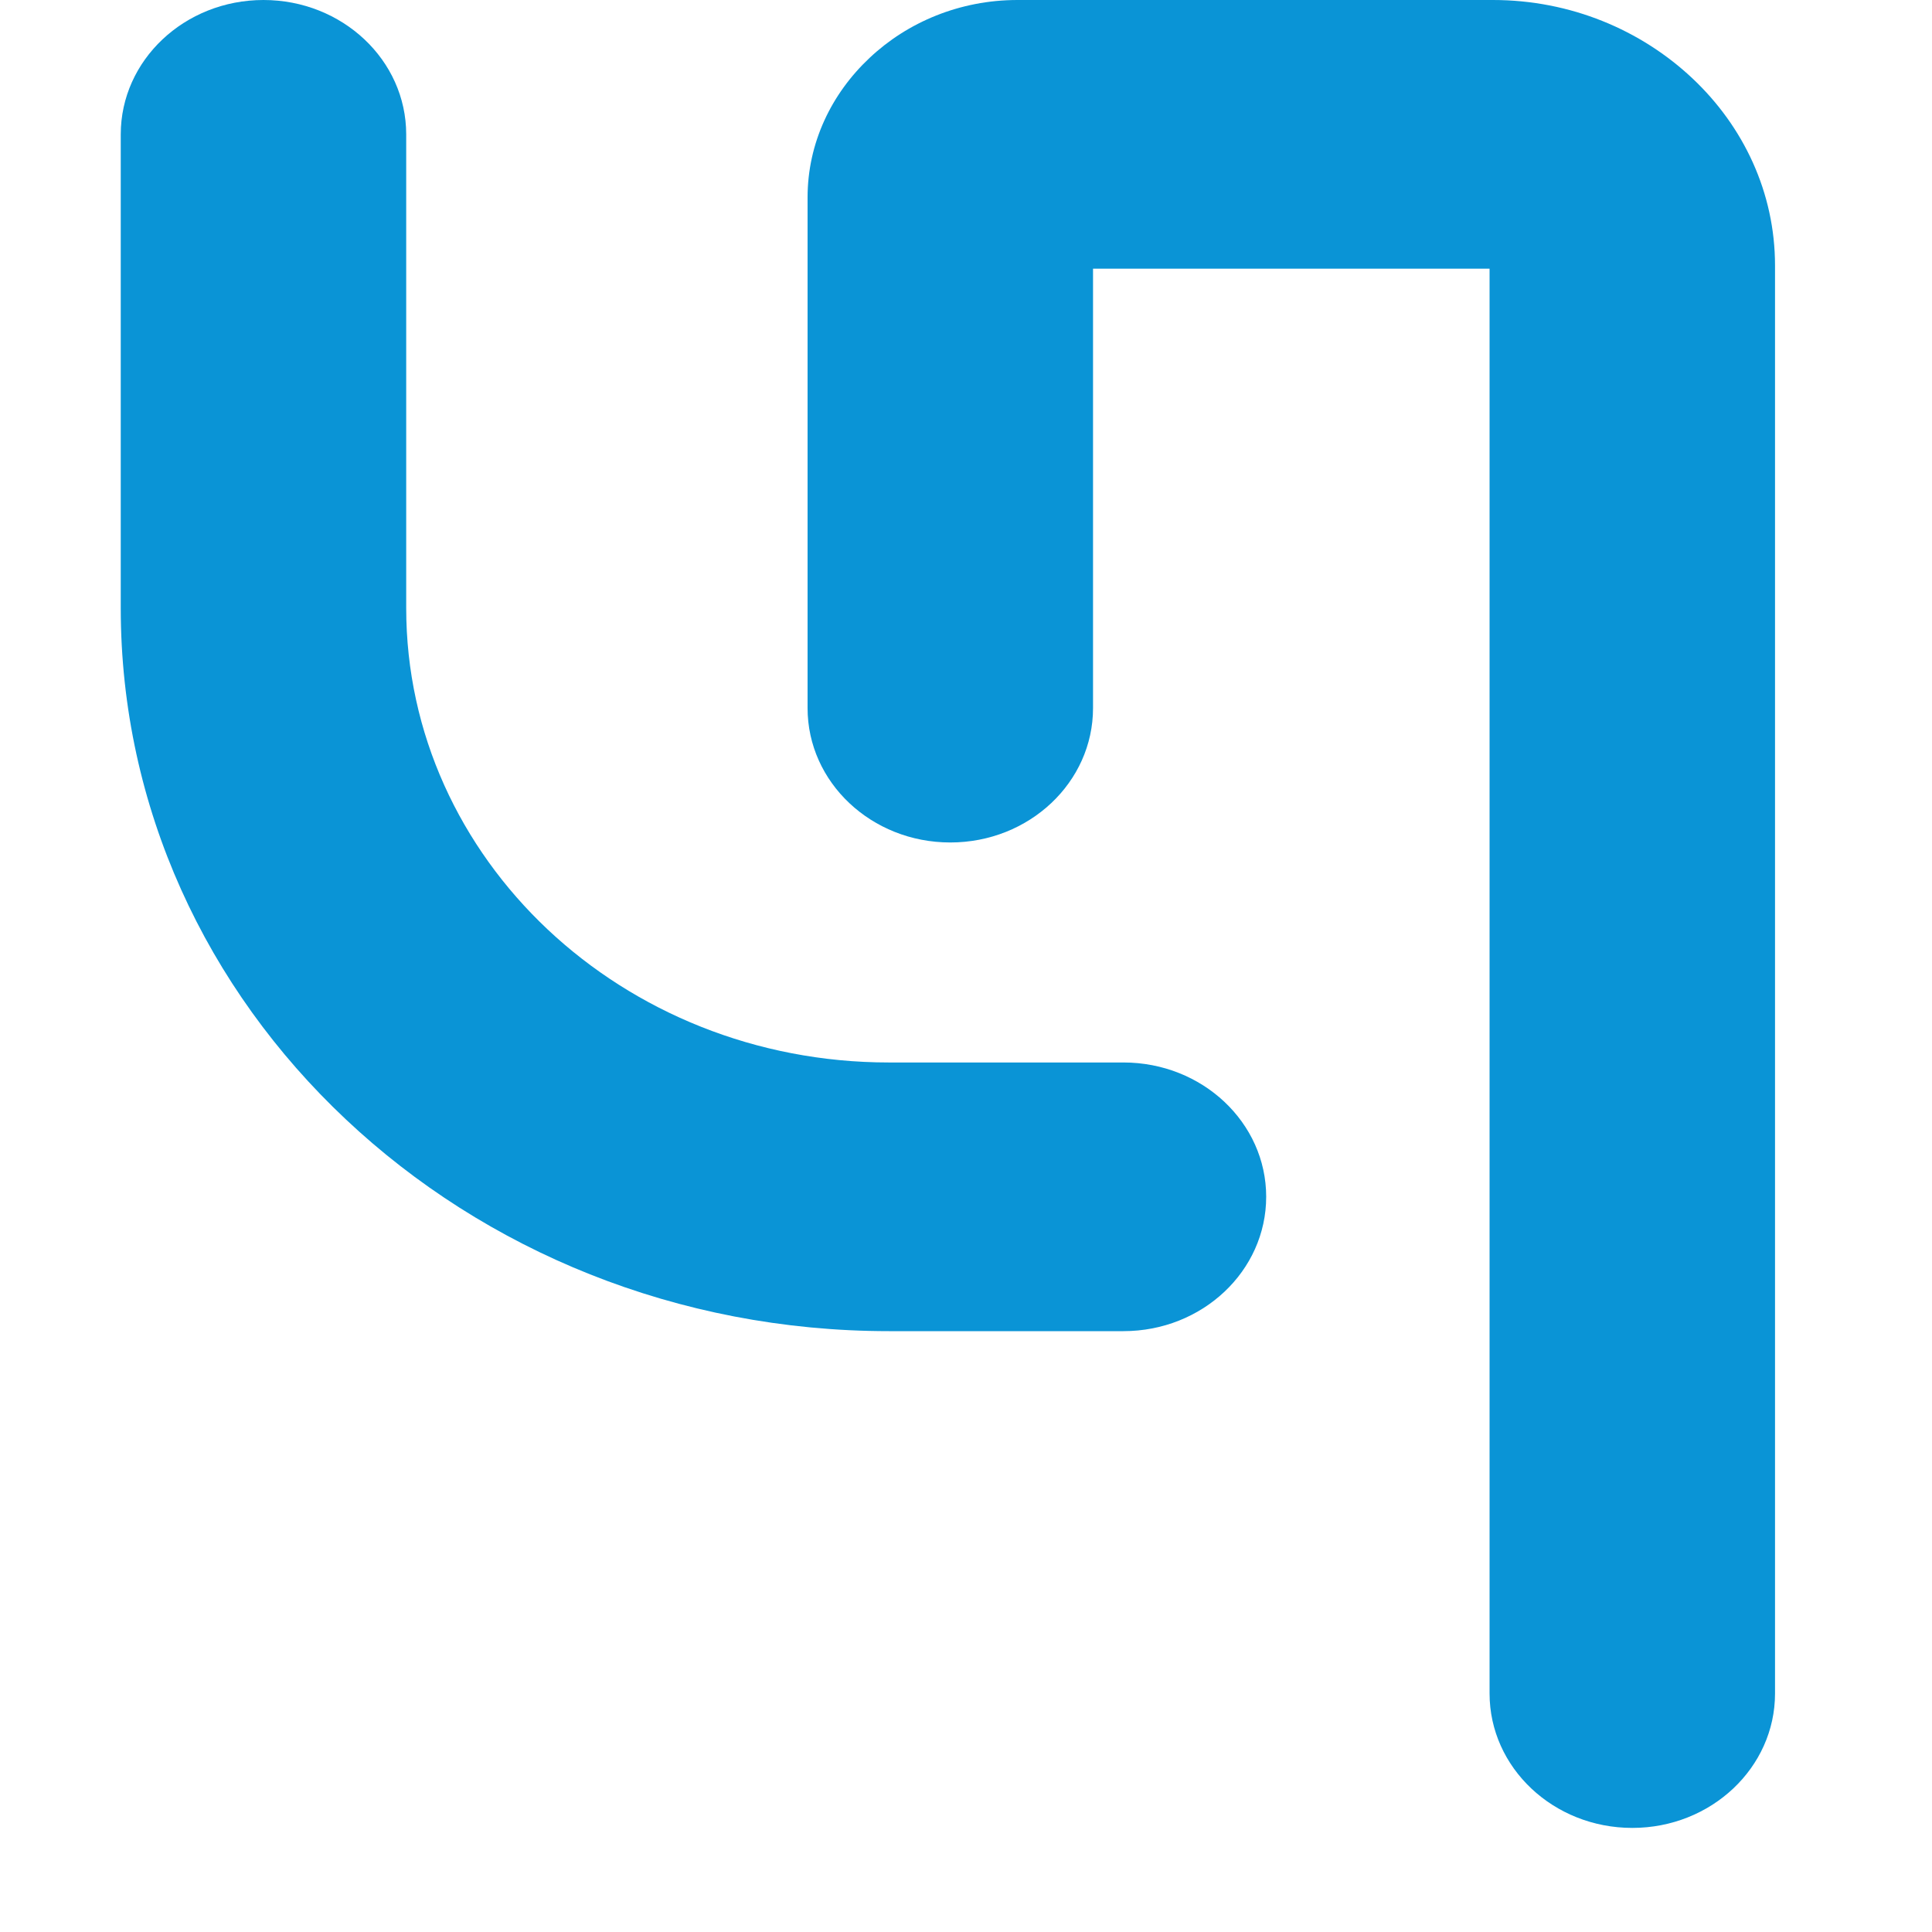
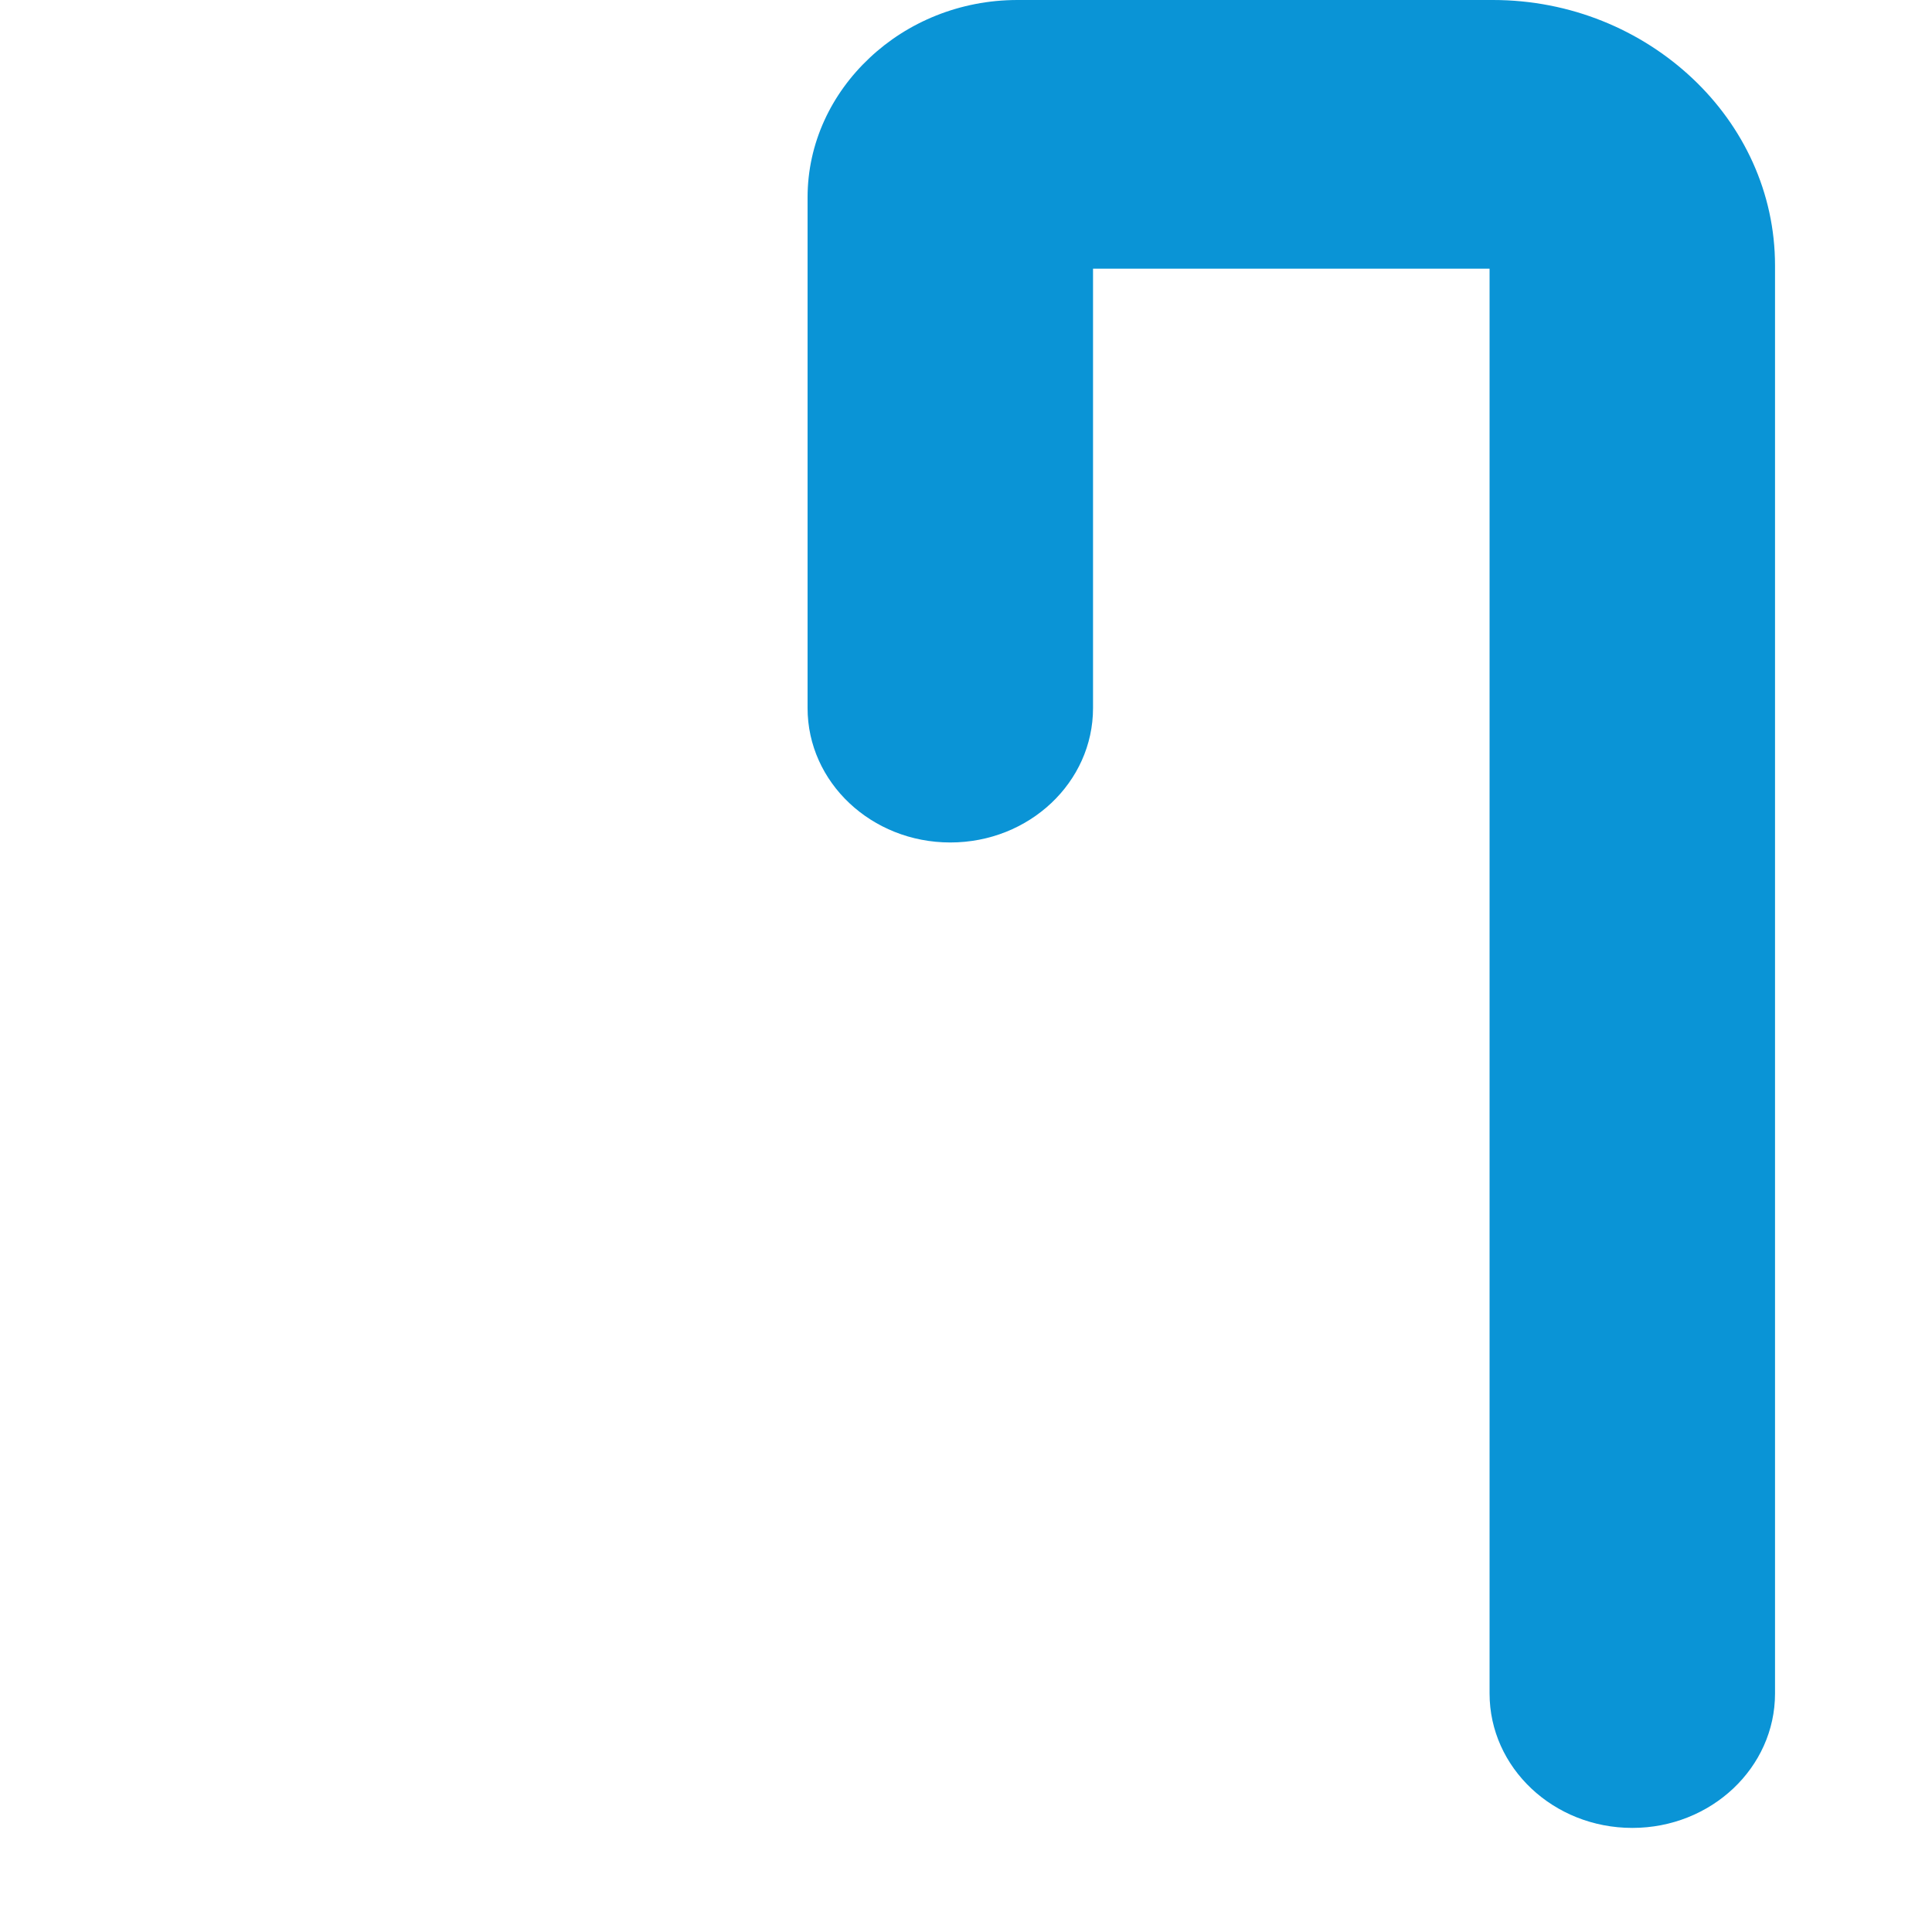
<svg xmlns="http://www.w3.org/2000/svg" width="16px" height="16px" viewBox="0 0 16 16" version="1.1">
  <title>Favicon</title>
  <g id="Logo" stroke="none" stroke-width="1" fill="none" fill-rule="evenodd">
    <g id="Artboard" transform="translate(-58, -353)">
      <g id="Favicon" transform="translate(58, 353)">
        <rect id="Rectangle" fill="#D8D8D8" opacity="0" x="0" y="0" width="16" height="16" />
        <g id="Ч" transform="translate(1, 0)" fill="#0A94D6" fill-rule="nonzero">
-           <path d="M5.68434189e-13,1.113 C5.68434189e-13,0.498 0.529,1.50990331e-14 1.182,1.50990331e-14 C1.835,1.50990331e-14 2.364,0.498 2.364,1.113 L2.364,5.036 C2.364,6.075 2.812,7.016 3.535,7.697 C4.259,8.378 5.258,8.799 6.362,8.799 L8.304,8.799 C8.957,8.799 9.486,9.297 9.486,9.911 C9.486,10.526 8.957,11.024 8.304,11.024 L6.362,11.024 C4.606,11.024 3.015,10.354 1.864,9.27 C0.712,8.187 5.68434189e-13,6.69 5.68434189e-13,5.036 L5.68434189e-13,1.113 L5.68434189e-13,1.113 Z" id="Path" />
          <path d="M8.052,5.864 C8.052,6.479 7.523,6.977 6.87,6.977 C6.217,6.977 5.688,6.479 5.688,5.864 L5.688,1.635 C5.688,1.186 5.884,0.777 6.202,0.479 C6.516,0.183 6.95,1.25233157e-13 7.426,1.25233157e-13 L11.364,1.25233157e-13 C12.006,1.25233157e-13 12.59,0.248 13.016,0.649 C13.439,1.047 13.7,1.595 13.7,2.199 L13.7,14.025 C13.7,14.639 13.171,15.138 12.518,15.138 C11.865,15.138 11.336,14.639 11.336,14.025 L11.336,2.225 L8.052,2.225 L8.052,5.864 L8.052,5.864 Z" id="Path" />
        </g>
      </g>
    </g>
  </g>
</svg>